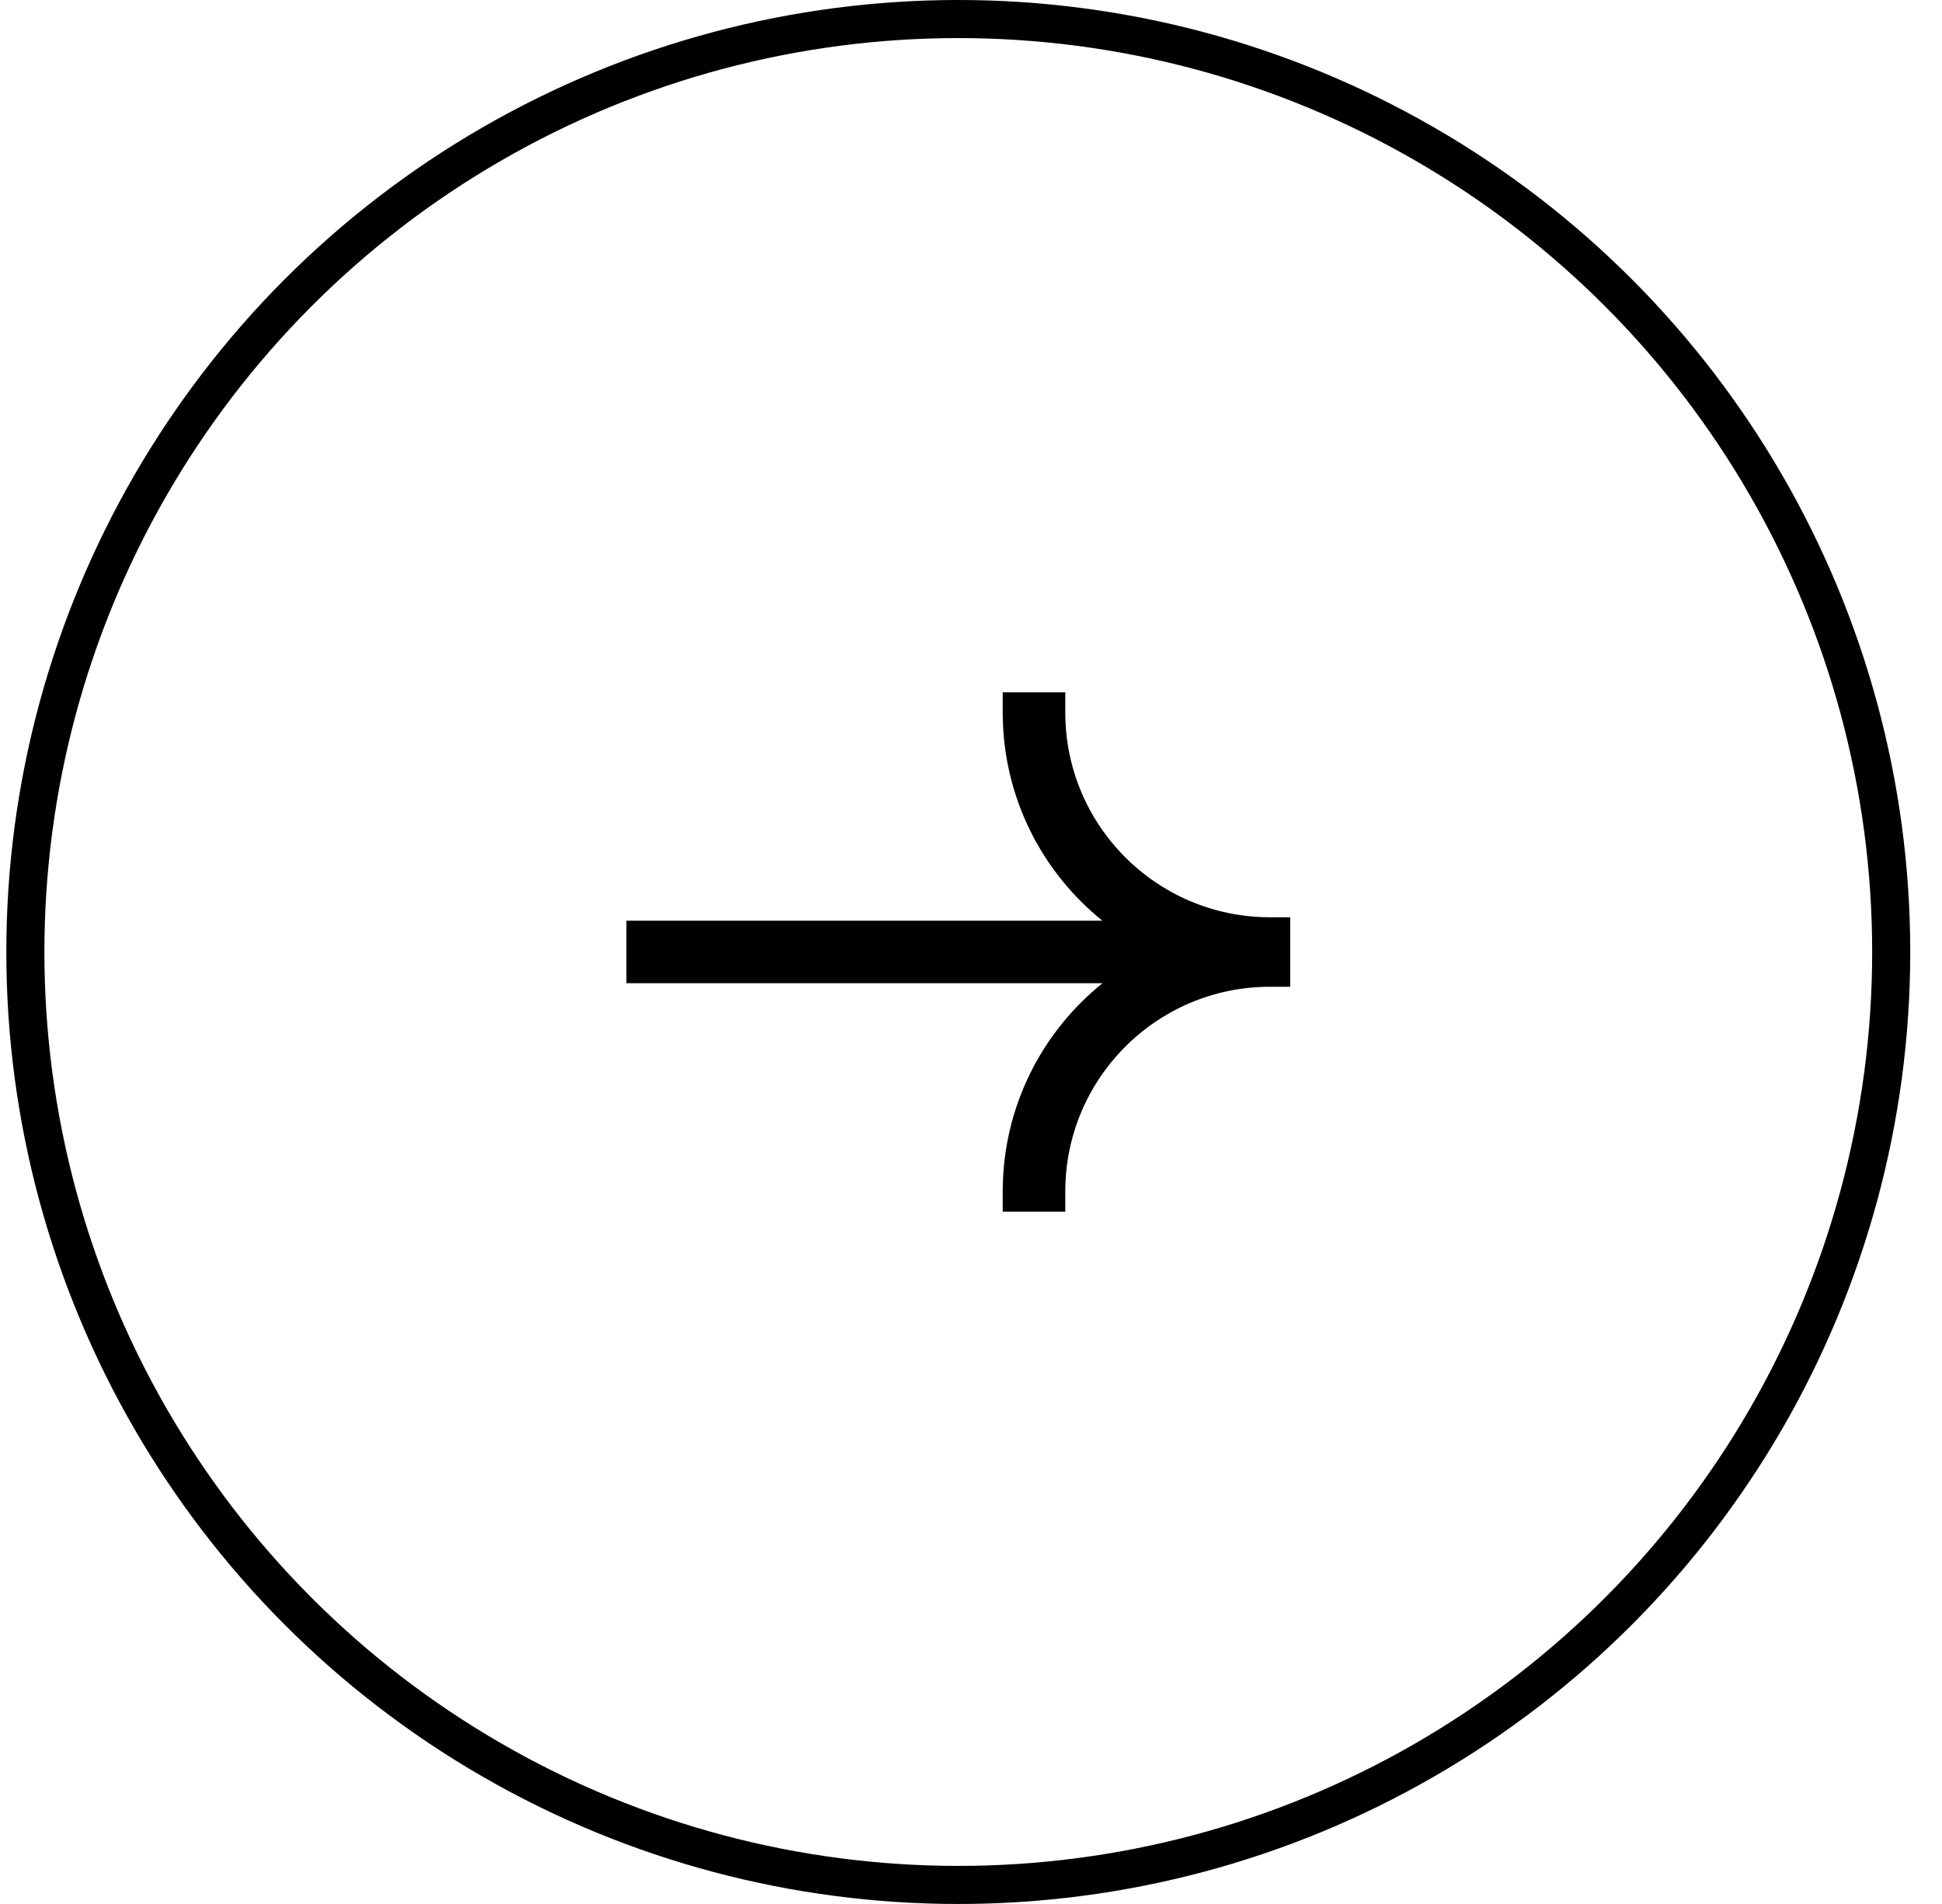
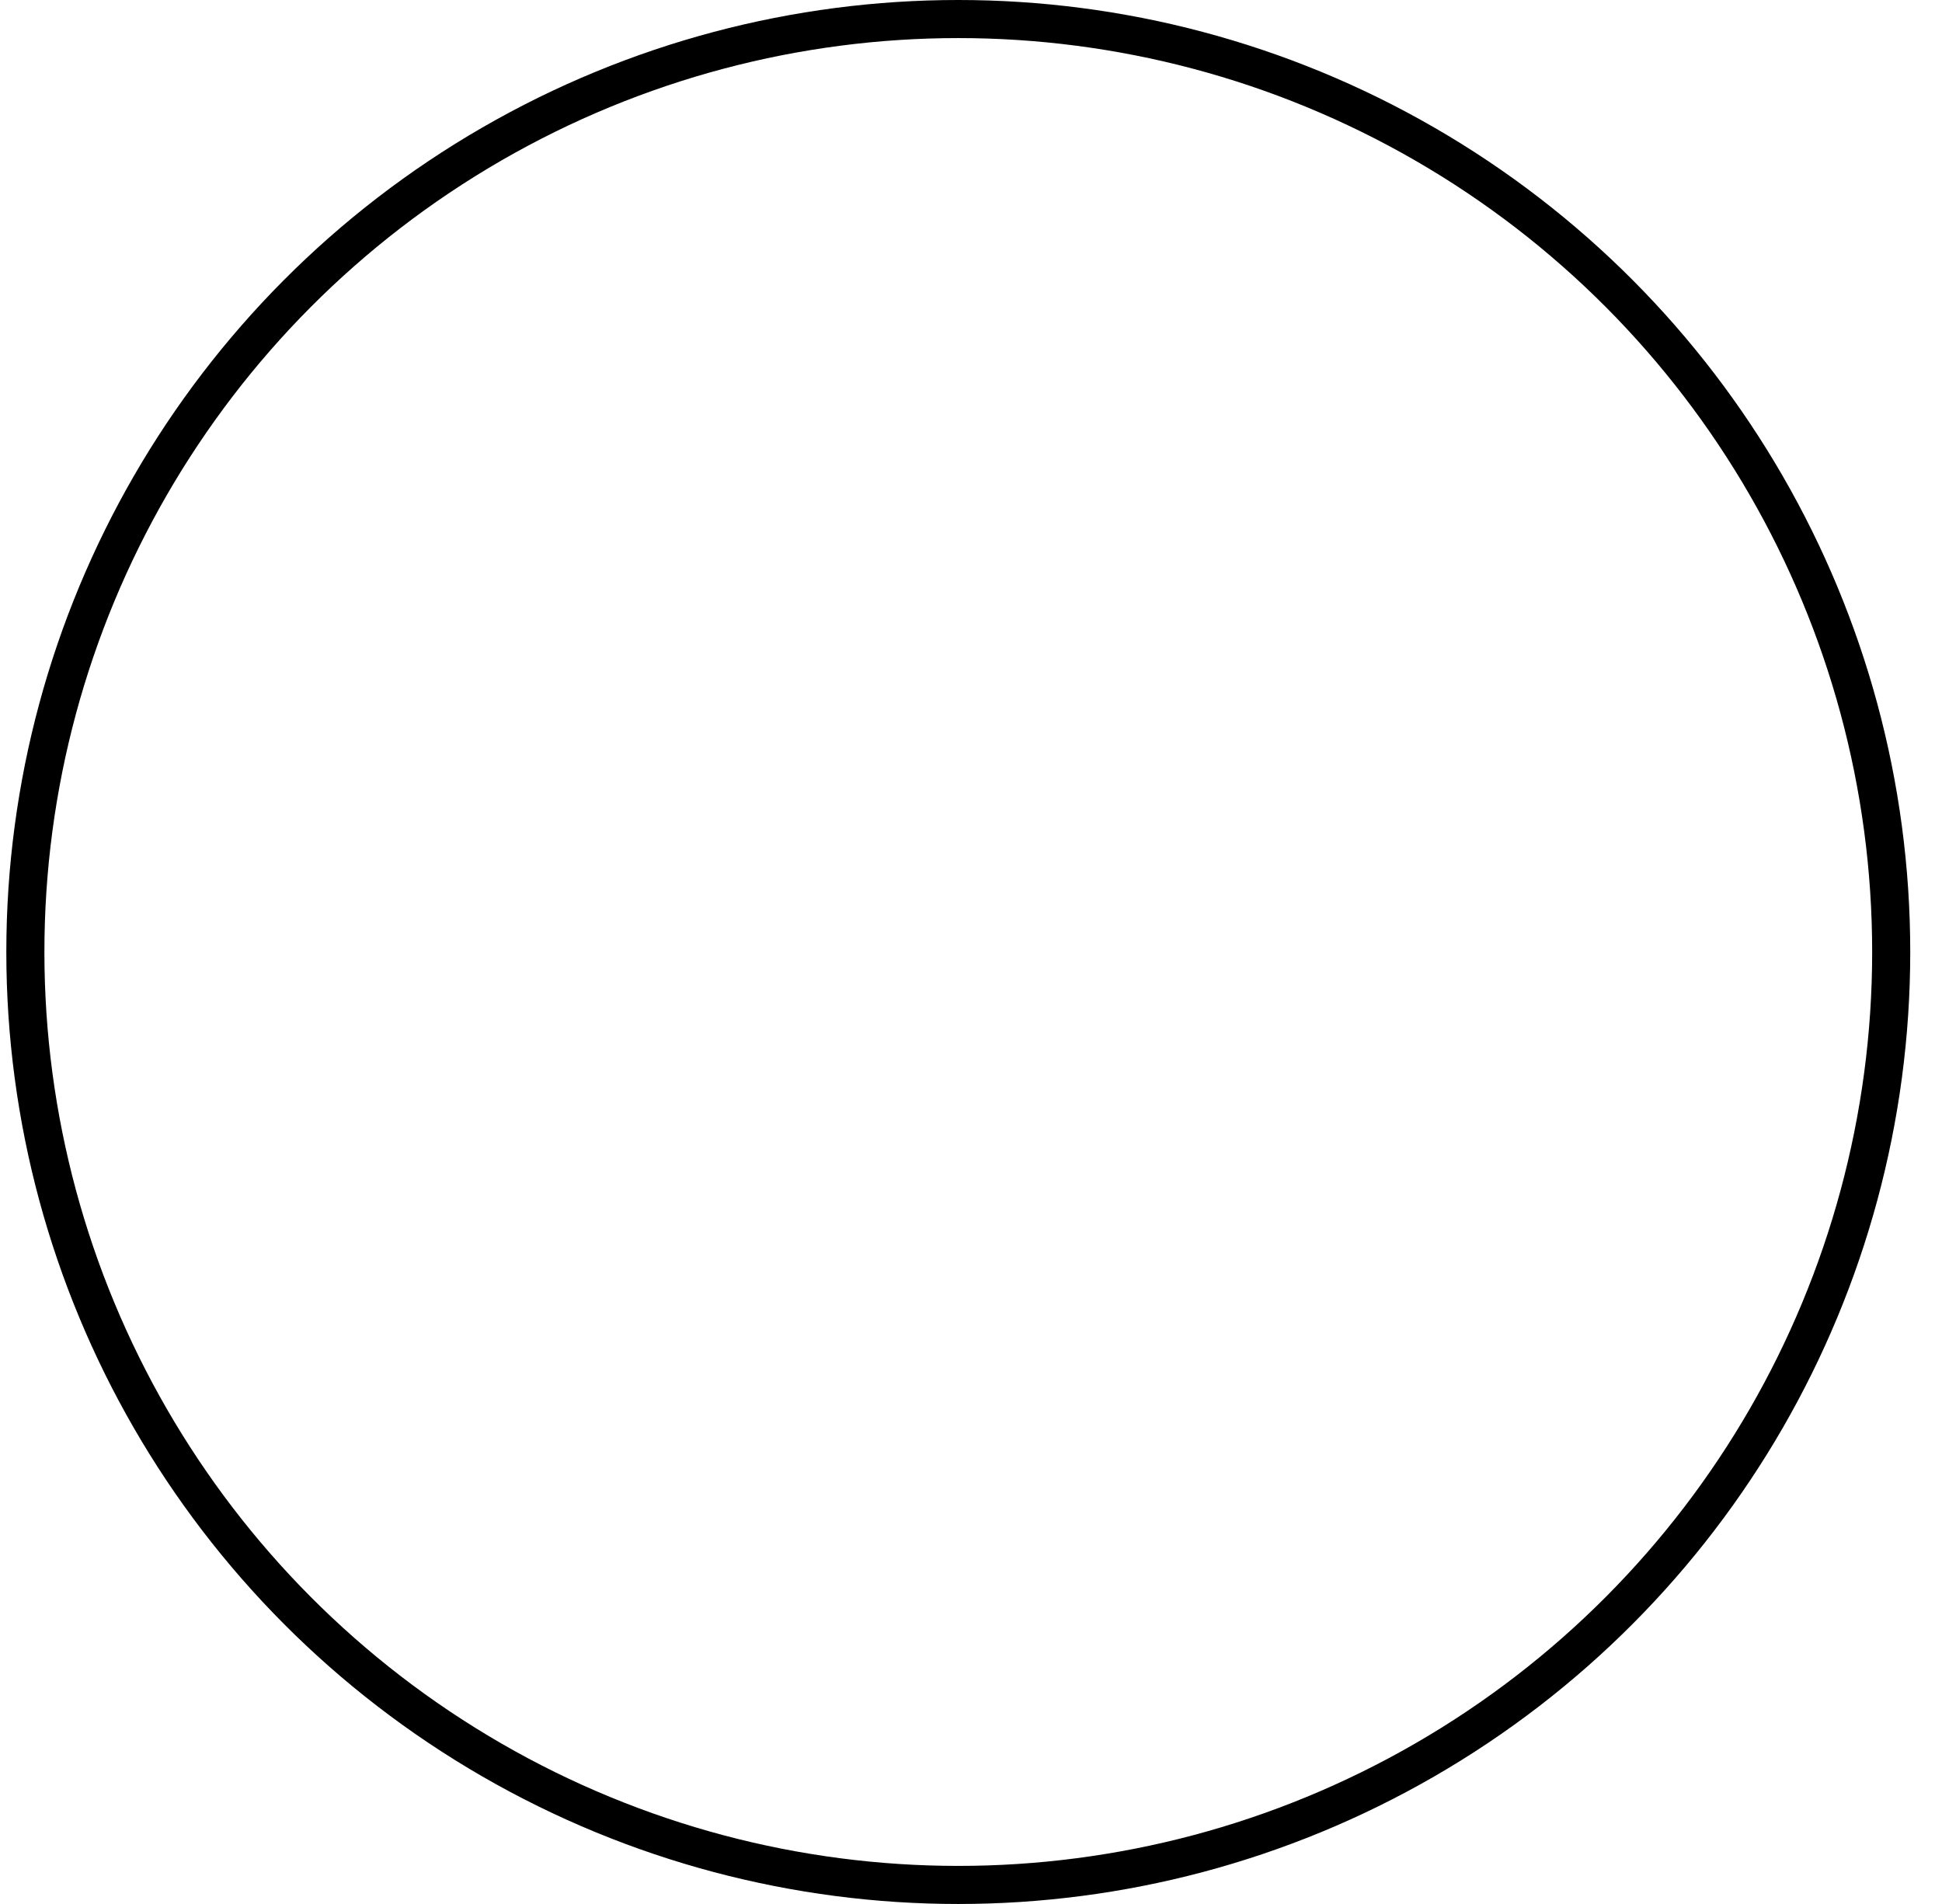
<svg xmlns="http://www.w3.org/2000/svg" width="51" height="50" viewBox="0 0 51 50" fill="none">
  <circle cx="25.166" cy="25" r="24.5" stroke="black" />
-   <path fill-rule="evenodd" clip-rule="evenodd" d="M33.882 25.913V24.088H33.352C30.383 24.088 27.976 21.68 27.976 18.711V18.181H26.333V18.711C26.333 20.921 27.354 22.891 28.95 24.178H16.45V25.82H28.953C27.355 27.107 26.333 29.078 26.333 31.29V31.819H27.976V31.29C27.976 28.32 30.383 25.913 33.352 25.913H33.882ZM26.863 31.29C26.863 31.29 26.863 31.29 26.863 31.29L27.446 31.29C27.446 31.29 27.446 31.29 27.446 31.29L26.863 31.29Z" fill="black" />
</svg>